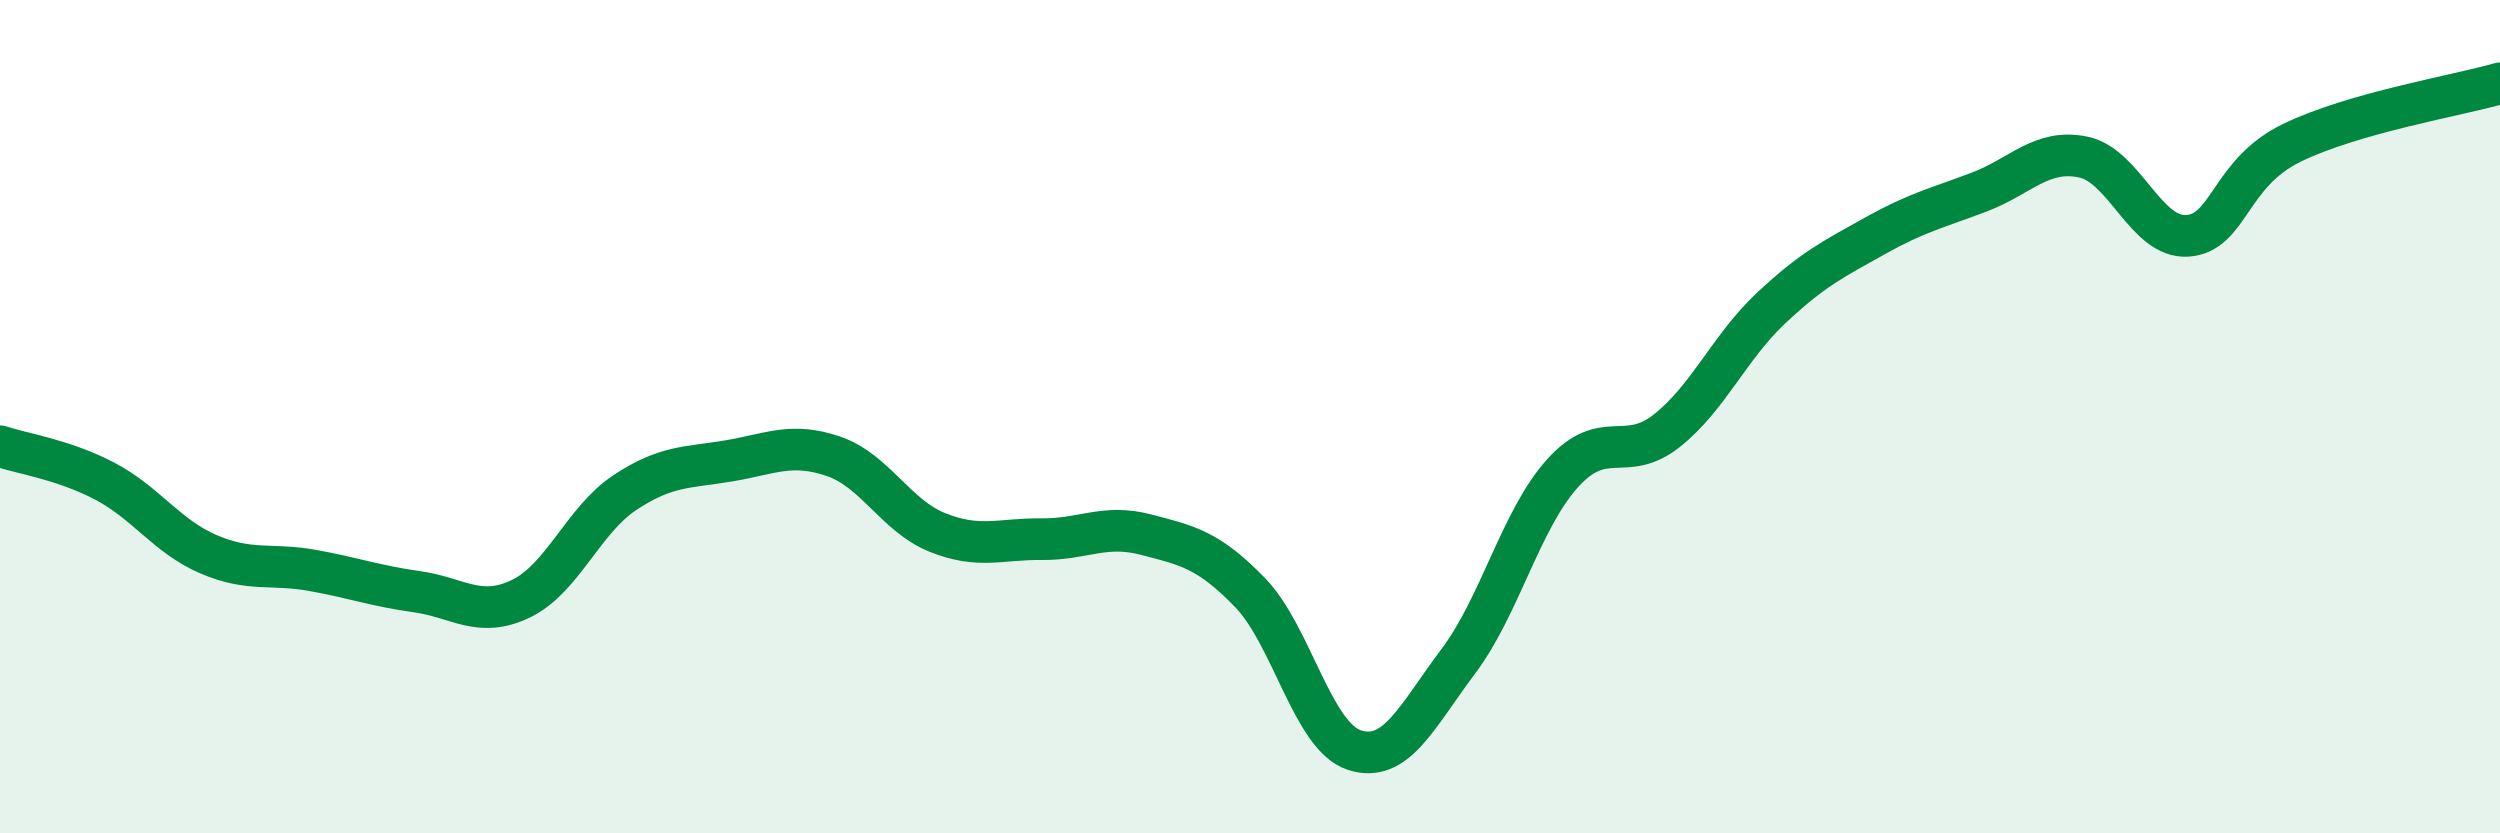
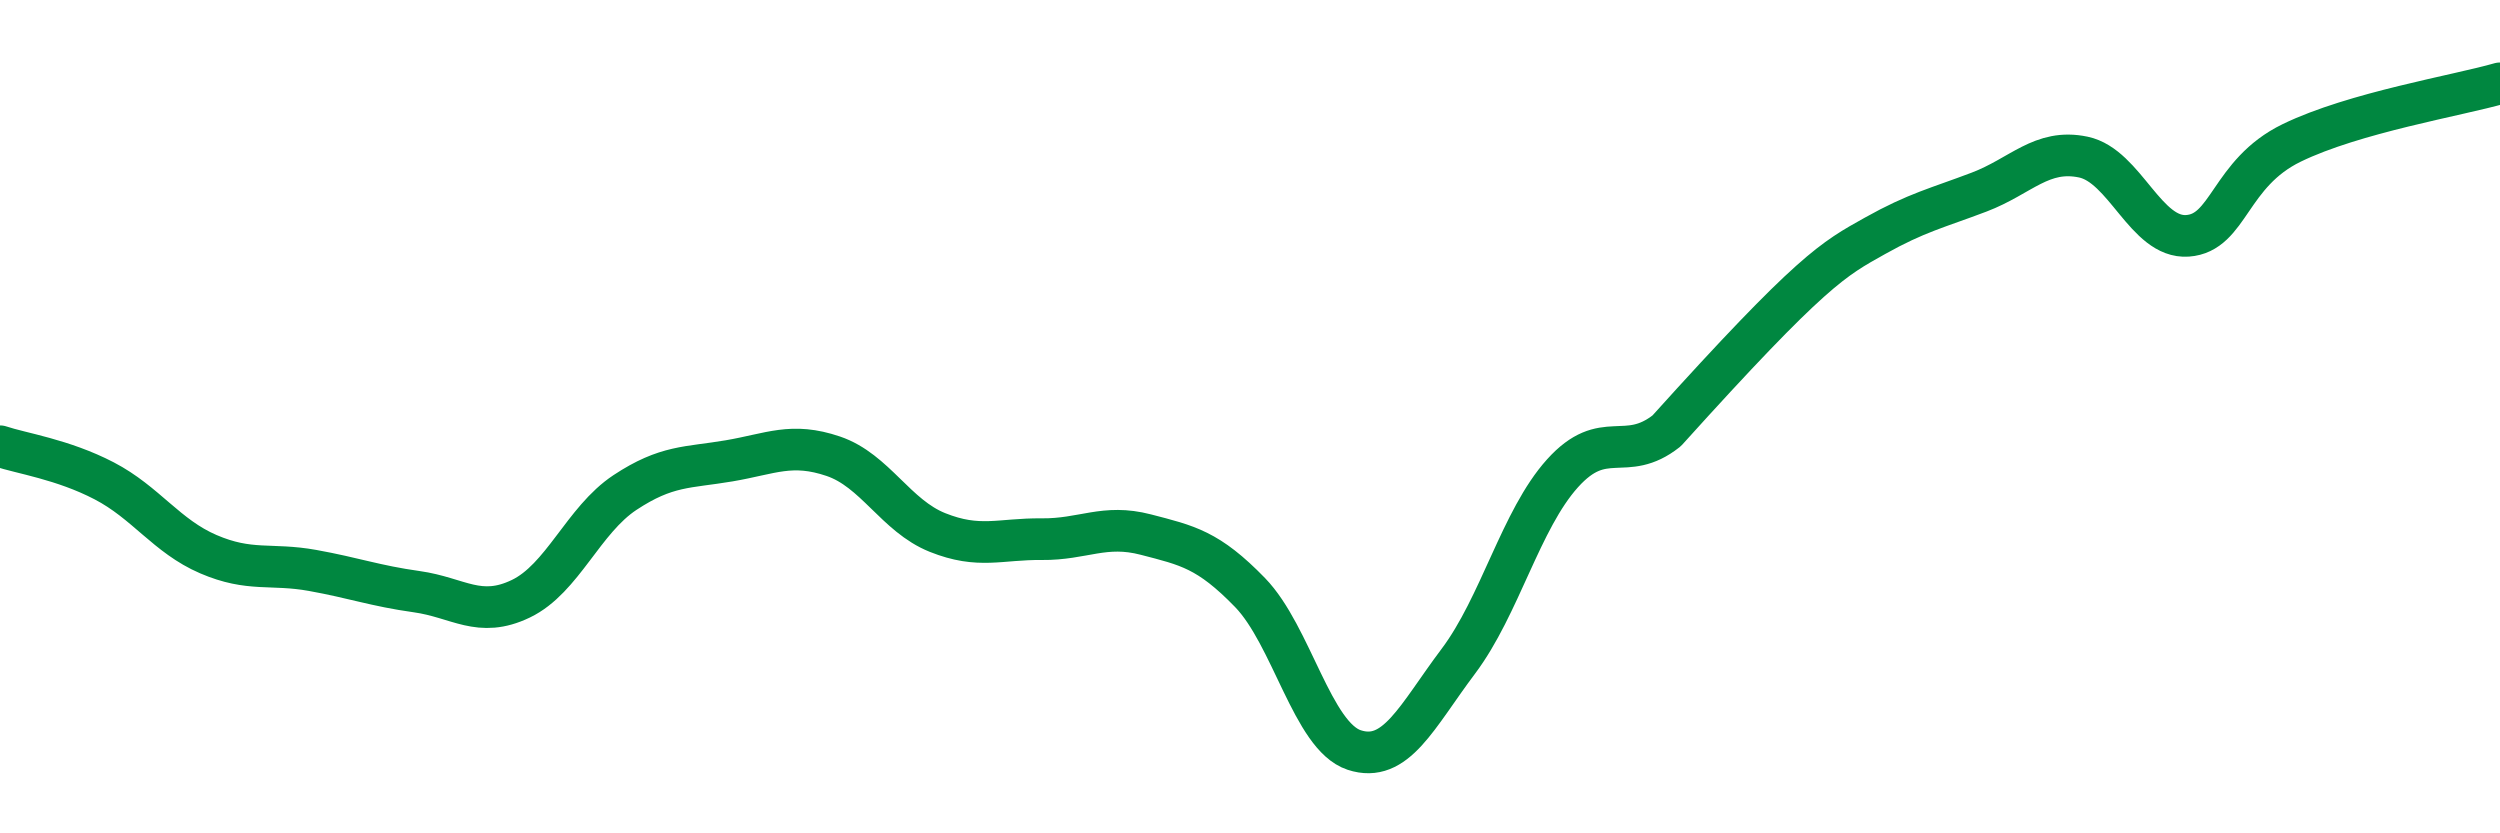
<svg xmlns="http://www.w3.org/2000/svg" width="60" height="20" viewBox="0 0 60 20">
-   <path d="M 0,10.71 C 0.5,10.88 1.5,11.02 2.5,11.54 C 3.5,12.06 4,12.87 5,13.3 C 6,13.73 6.5,13.51 7.5,13.69 C 8.5,13.87 9,14.06 10,14.2 C 11,14.34 11.5,14.85 12.5,14.37 C 13.5,13.89 14,12.48 15,11.82 C 16,11.16 16.5,11.23 17.5,11.06 C 18.5,10.89 19,10.61 20,10.95 C 21,11.29 21.5,12.38 22.5,12.78 C 23.5,13.18 24,12.93 25,12.94 C 26,12.95 26.5,12.57 27.5,12.83 C 28.5,13.09 29,13.19 30,14.22 C 31,15.25 31.5,17.67 32.5,18 C 33.5,18.33 34,17.2 35,15.87 C 36,14.54 36.5,12.47 37.5,11.36 C 38.5,10.25 39,11.13 40,10.34 C 41,9.55 41.5,8.34 42.5,7.4 C 43.5,6.46 44,6.22 45,5.66 C 46,5.1 46.5,4.99 47.5,4.61 C 48.5,4.23 49,3.56 50,3.77 C 51,3.98 51.5,5.73 52.5,5.66 C 53.5,5.59 53.5,4.16 55,3.43 C 56.5,2.7 59,2.29 60,2L60 20L0 20Z" fill="#008740" opacity="0.1" stroke-linecap="round" stroke-linejoin="round" />
-   <path d="M 0,10.71 C 0.5,10.88 1.5,11.02 2.5,11.54 C 3.5,12.06 4,12.87 5,13.3 C 6,13.73 6.5,13.51 7.5,13.69 C 8.5,13.87 9,14.06 10,14.2 C 11,14.34 11.5,14.85 12.5,14.37 C 13.5,13.89 14,12.48 15,11.82 C 16,11.16 16.5,11.23 17.5,11.06 C 18.5,10.89 19,10.61 20,10.95 C 21,11.29 21.5,12.38 22.5,12.78 C 23.5,13.18 24,12.93 25,12.94 C 26,12.95 26.5,12.57 27.5,12.83 C 28.5,13.09 29,13.19 30,14.22 C 31,15.25 31.5,17.67 32.5,18 C 33.5,18.33 34,17.2 35,15.87 C 36,14.54 36.5,12.47 37.5,11.36 C 38.5,10.25 39,11.13 40,10.34 C 41,9.55 41.5,8.34 42.5,7.4 C 43.5,6.46 44,6.22 45,5.66 C 46,5.1 46.5,4.99 47.5,4.61 C 48.5,4.23 49,3.56 50,3.77 C 51,3.98 51.5,5.73 52.5,5.66 C 53.5,5.59 53.5,4.16 55,3.43 C 56.5,2.7 59,2.29 60,2" stroke="#008740" stroke-width="1" fill="none" stroke-linecap="round" stroke-linejoin="round" />
+   <path d="M 0,10.71 C 0.5,10.88 1.5,11.02 2.5,11.54 C 3.5,12.06 4,12.87 5,13.3 C 6,13.73 6.5,13.51 7.5,13.69 C 8.5,13.87 9,14.06 10,14.2 C 11,14.34 11.5,14.85 12.5,14.37 C 13.5,13.89 14,12.48 15,11.82 C 16,11.16 16.5,11.23 17.5,11.06 C 18.5,10.89 19,10.61 20,10.95 C 21,11.29 21.5,12.38 22.5,12.78 C 23.5,13.18 24,12.93 25,12.94 C 26,12.95 26.5,12.57 27.5,12.83 C 28.5,13.09 29,13.19 30,14.22 C 31,15.25 31.5,17.67 32.5,18 C 33.5,18.33 34,17.2 35,15.87 C 36,14.54 36.5,12.47 37.5,11.36 C 38.5,10.25 39,11.13 40,10.34 C 43.5,6.46 44,6.22 45,5.66 C 46,5.1 46.5,4.99 47.5,4.61 C 48.5,4.23 49,3.56 50,3.77 C 51,3.98 51.5,5.73 52.5,5.66 C 53.5,5.59 53.5,4.16 55,3.43 C 56.5,2.7 59,2.29 60,2" stroke="#008740" stroke-width="1" fill="none" stroke-linecap="round" stroke-linejoin="round" />
</svg>